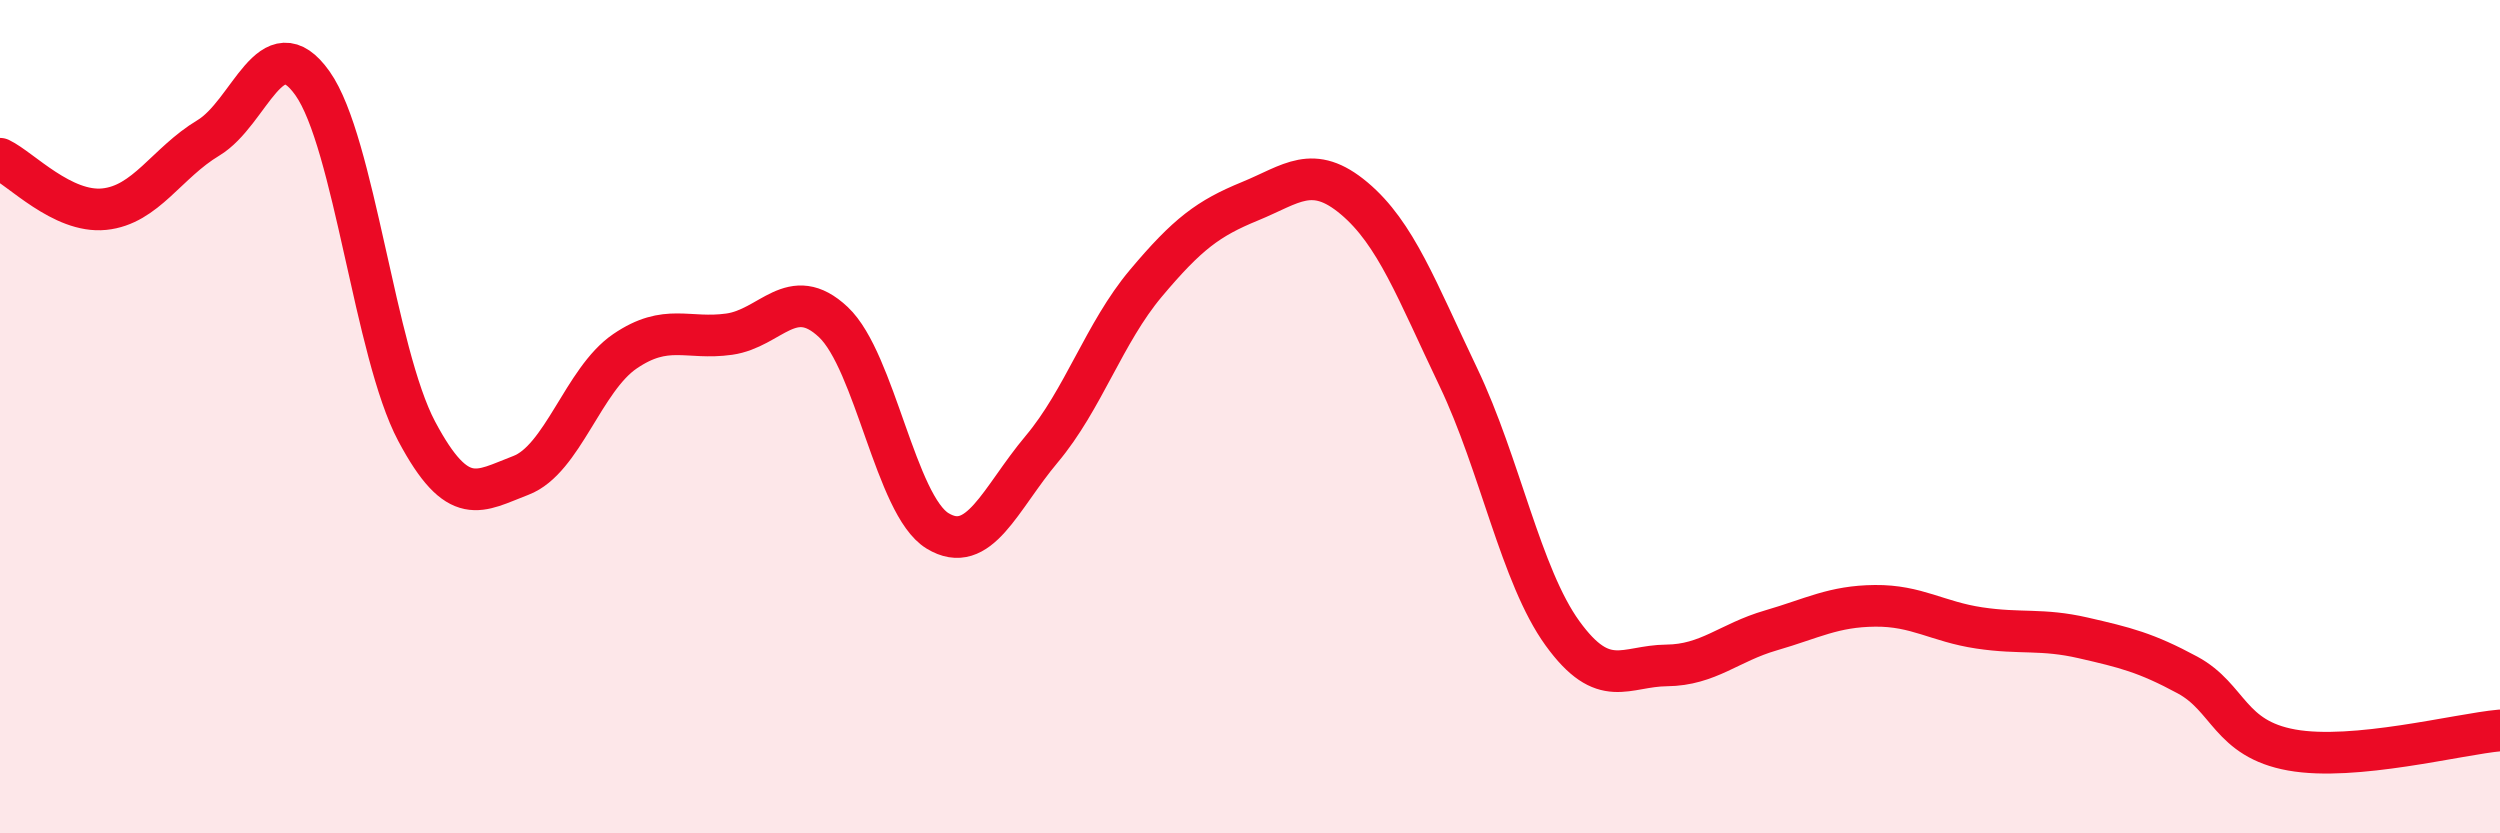
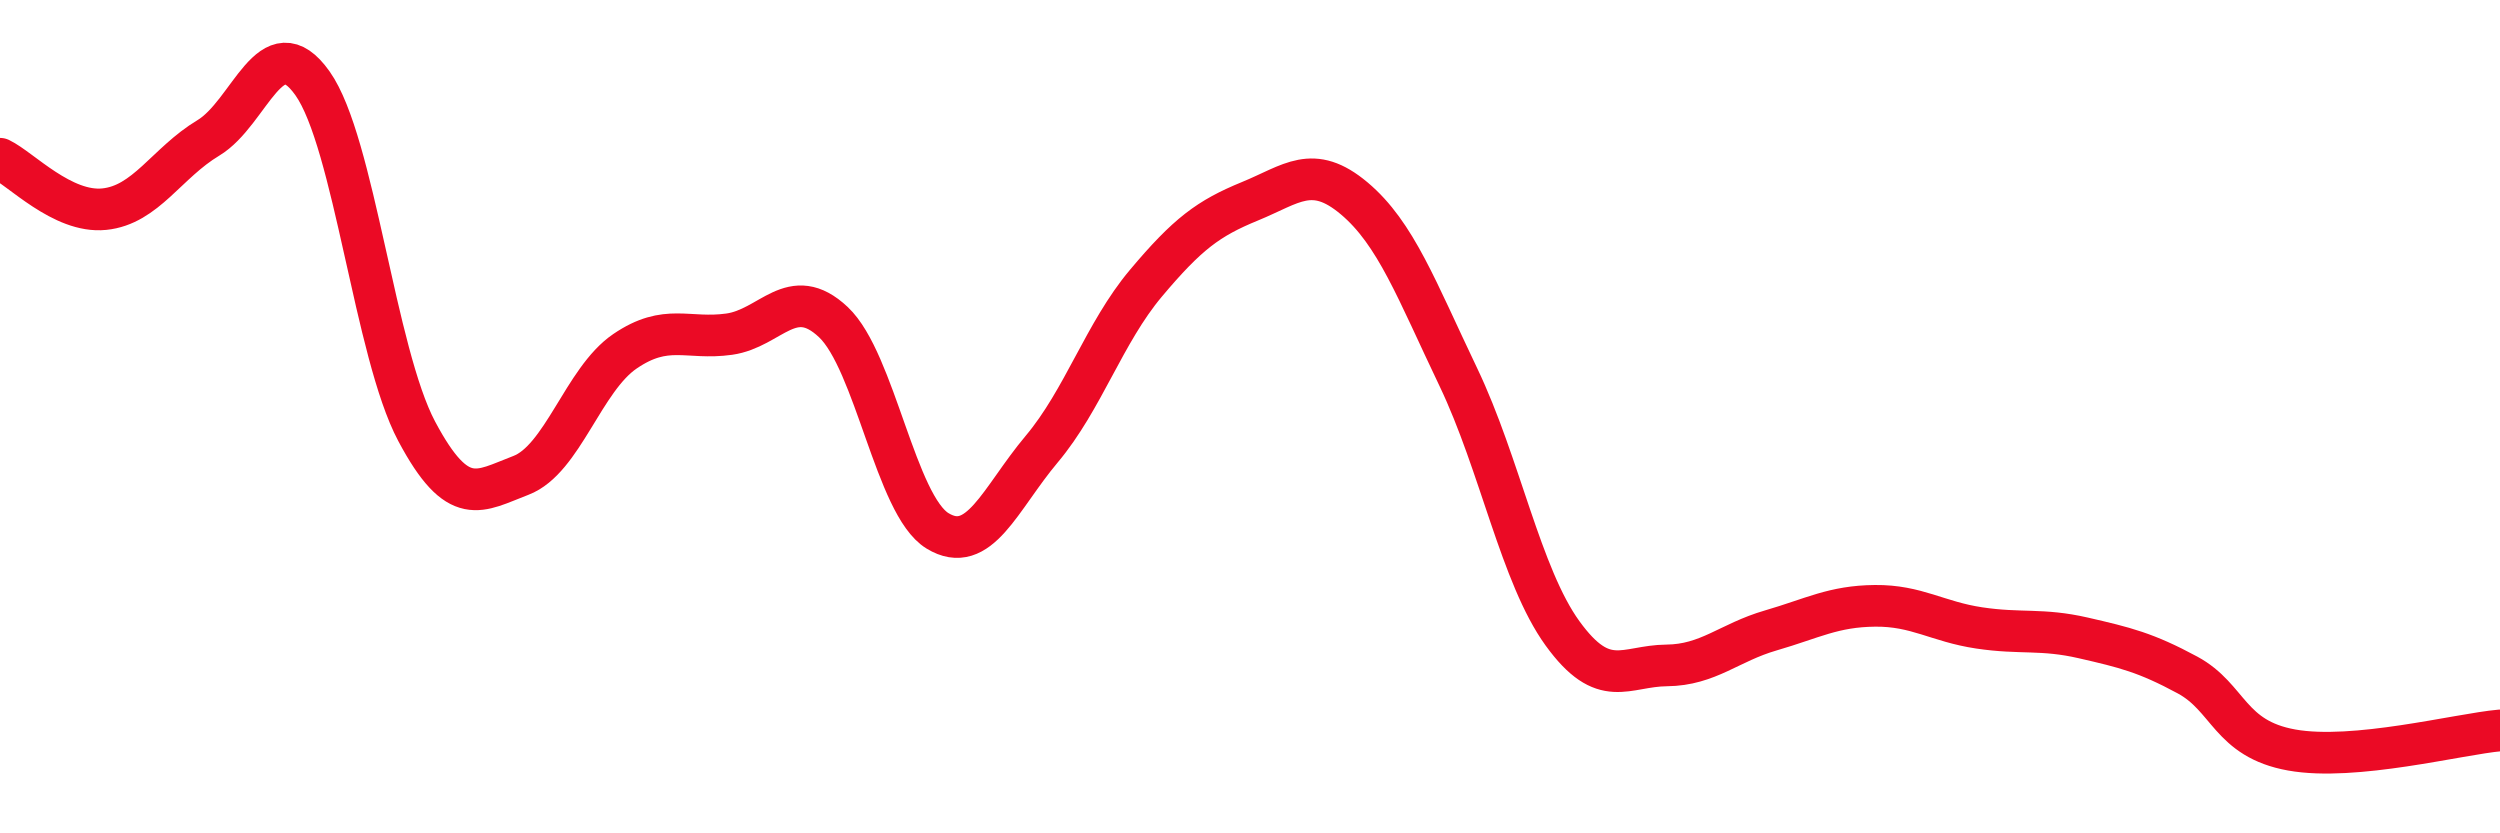
<svg xmlns="http://www.w3.org/2000/svg" width="60" height="20" viewBox="0 0 60 20">
-   <path d="M 0,3.81 C 0.5,4.05 1.5,5.12 2.5,5.02 C 3.5,4.92 4,3.91 5,3.31 C 6,2.71 6.5,0.59 7.5,2 C 8.5,3.41 9,8.47 10,10.35 C 11,12.23 11.5,11.79 12.5,11.41 C 13.5,11.03 14,9.11 15,8.43 C 16,7.75 16.5,8.16 17.5,8.02 C 18.5,7.88 19,6.79 20,7.73 C 21,8.67 21.5,12.13 22.5,12.74 C 23.5,13.35 24,11.97 25,10.78 C 26,9.59 26.5,7.99 27.5,6.8 C 28.5,5.61 29,5.24 30,4.83 C 31,4.42 31.5,3.92 32.5,4.76 C 33.5,5.6 34,6.96 35,9.05 C 36,11.14 36.5,13.82 37.5,15.2 C 38.5,16.58 39,15.98 40,15.97 C 41,15.96 41.5,15.42 42.5,15.13 C 43.5,14.84 44,14.55 45,14.54 C 46,14.53 46.5,14.92 47.5,15.07 C 48.5,15.22 49,15.08 50,15.31 C 51,15.54 51.5,15.66 52.5,16.2 C 53.5,16.74 53.5,17.73 55,18 C 56.5,18.27 59,17.62 60,17.53L60 20L0 20Z" fill="#EB0A25" opacity="0.1" stroke-linecap="round" stroke-linejoin="round" />
  <path d="M 0,3.81 C 0.5,4.05 1.5,5.12 2.5,5.02 C 3.5,4.92 4,3.91 5,3.31 C 6,2.71 6.5,0.59 7.5,2 C 8.5,3.41 9,8.47 10,10.35 C 11,12.23 11.5,11.79 12.5,11.41 C 13.5,11.03 14,9.11 15,8.43 C 16,7.75 16.5,8.16 17.5,8.02 C 18.5,7.88 19,6.79 20,7.73 C 21,8.67 21.5,12.13 22.5,12.74 C 23.5,13.35 24,11.97 25,10.78 C 26,9.59 26.5,7.99 27.5,6.8 C 28.5,5.61 29,5.24 30,4.83 C 31,4.42 31.5,3.92 32.5,4.76 C 33.5,5.6 34,6.96 35,9.05 C 36,11.14 36.5,13.82 37.5,15.2 C 38.5,16.58 39,15.98 40,15.97 C 41,15.96 41.5,15.42 42.5,15.13 C 43.5,14.84 44,14.55 45,14.54 C 46,14.53 46.5,14.92 47.5,15.07 C 48.5,15.22 49,15.08 50,15.31 C 51,15.54 51.5,15.66 52.5,16.2 C 53.5,16.74 53.5,17.73 55,18 C 56.5,18.27 59,17.62 60,17.53" stroke="#EB0A25" stroke-width="1" fill="none" stroke-linecap="round" stroke-linejoin="round" />
</svg>